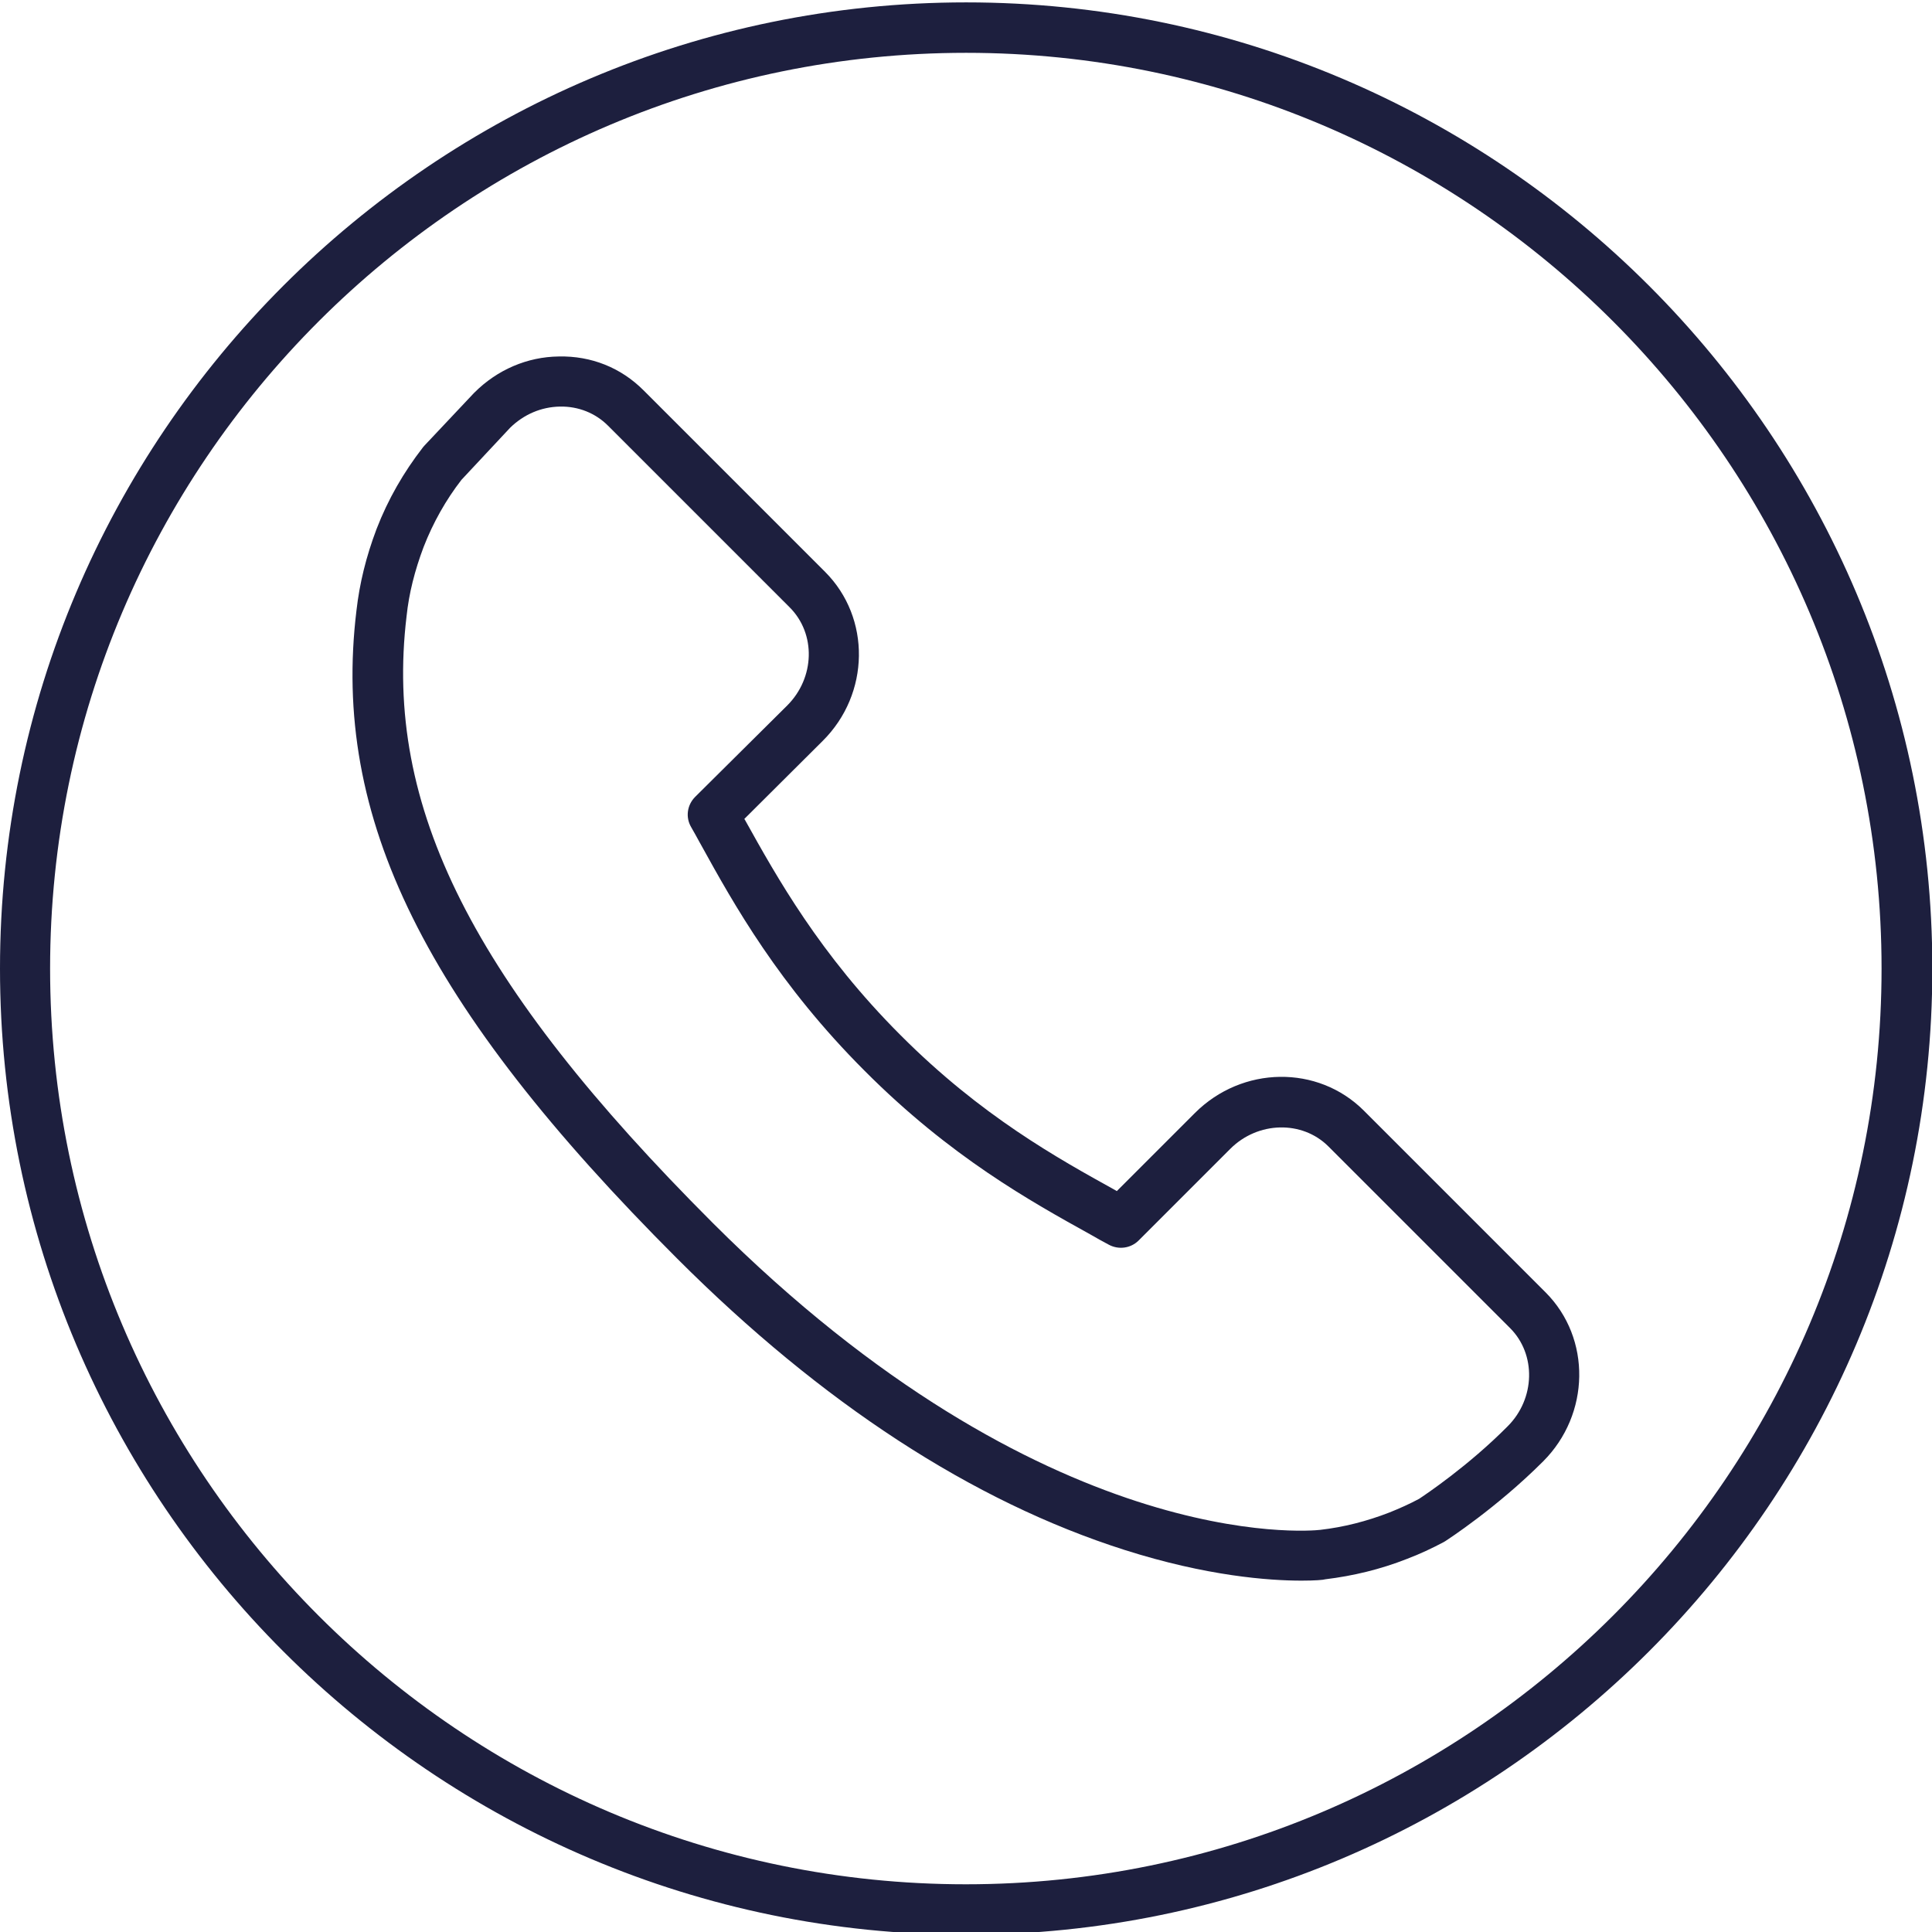
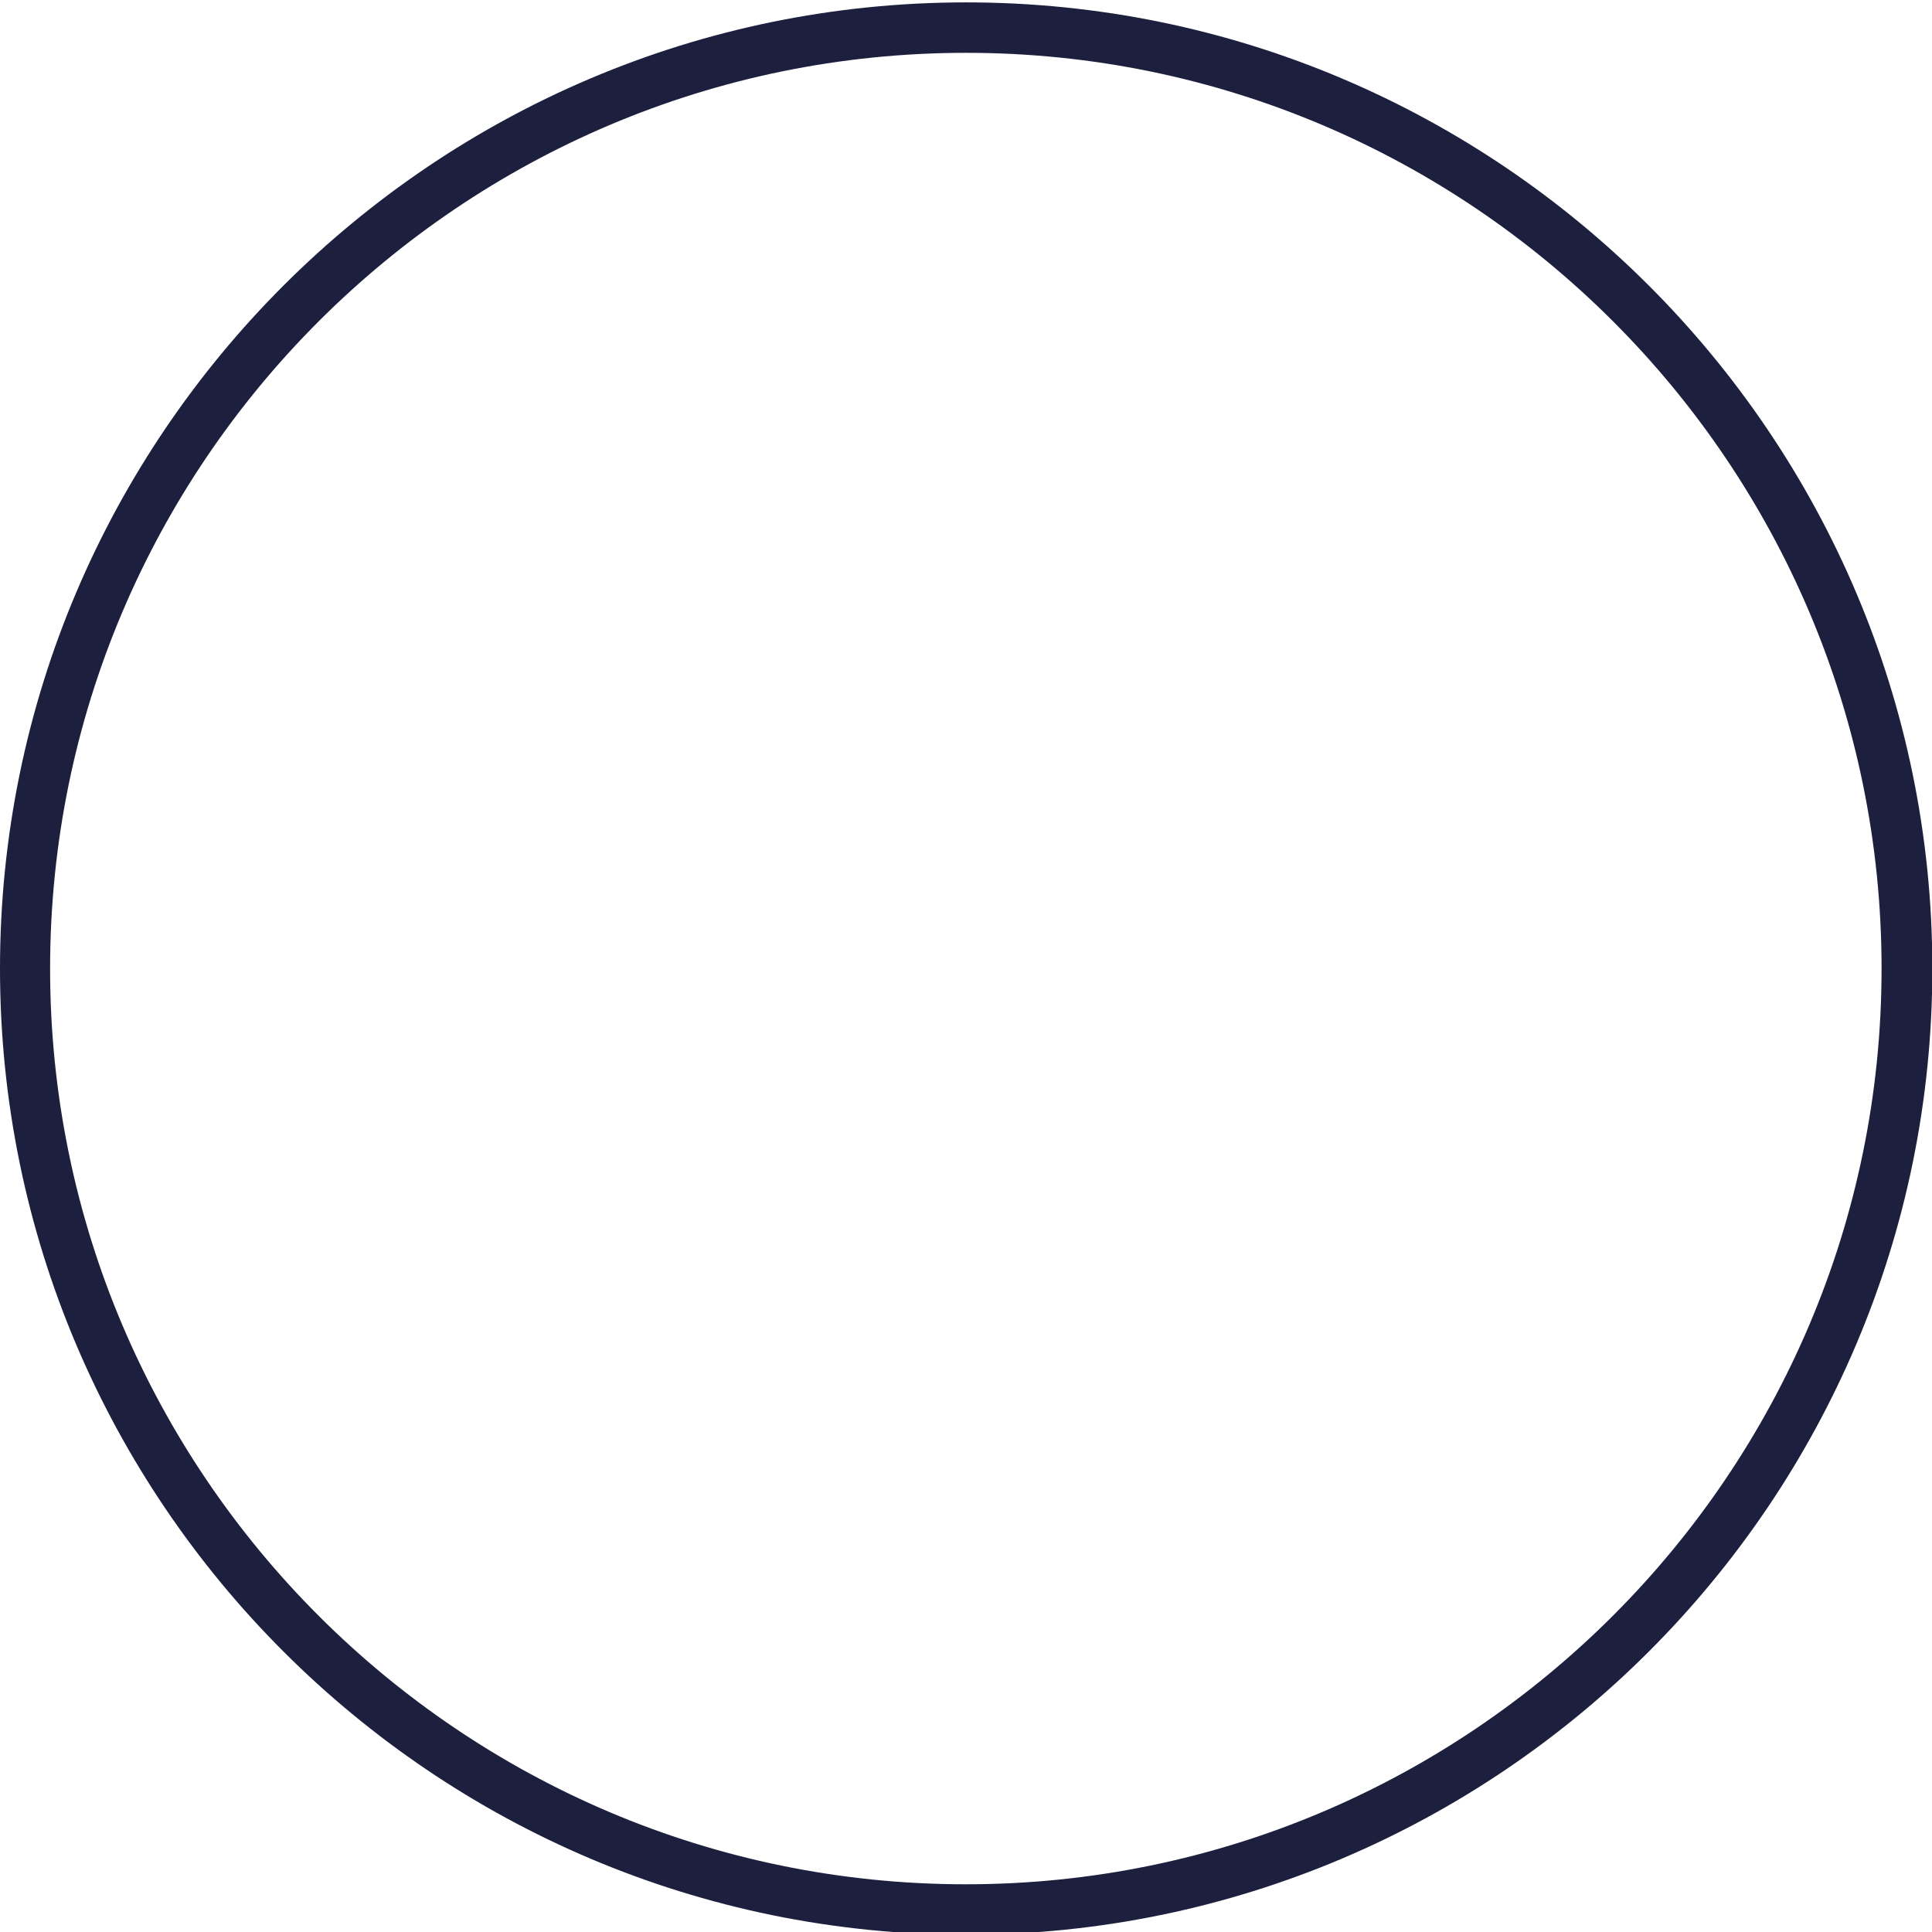
<svg xmlns="http://www.w3.org/2000/svg" version="1.1" id="Layer_1" x="0px" y="0px" viewBox="0 0 566.9 566.9" style="enable-background:new 0 0 566.9 566.9;" xml:space="preserve">
  <style type="text/css">
	.st0{fill:#1D1F3E;}
</style>
  <g>
    <g>
      <g>
        <g>
          <g>
-             <path class="st0" d="M381.9,463.8c-9.5,0-27.7-1.3-51.9-9c-44.6-14.2-88.8-43-131.3-85.5C124.5,295.1,97.2,240,104.6,179.1       c0.9-7.9,2.8-15.7,5.9-23.9c3.4-8.8,8-16.7,13.5-23.8c0.1-0.2,0.3-0.3,0.4-0.5l14.6-15.5c0.1-0.1,0.1-0.1,0.2-0.2       c6.7-6.7,15.5-10.5,24.8-10.6c9.5-0.2,18.2,3.3,24.8,9.9l53.3,53.3c13.5,13.5,13.2,35.8-0.7,49.6l-23,22.9l0.2,0.3       c9.3,16.7,21.9,39.4,45.6,63.1c23.7,23.8,46.4,36.3,63,45.5c0.2,0.1,0.3,0.2,0.5,0.3l22.9-22.9c13.9-13.9,36.1-14.2,49.6-0.7       l53.3,53.3c13.5,13.5,13.1,35.8-0.7,49.6c0,0,0,0,0,0c-13.7,13.7-28.1,23-28.7,23.4c-0.2,0.1-0.3,0.2-0.5,0.3       c-3.4,1.8-7,3.5-10.7,4.9c-7.9,3.1-15.8,5-24,6C388.3,463.6,385.8,463.8,381.9,463.8z M135.4,140.8       c-4.5,5.8-8.3,12.5-11.1,19.7c-2.6,6.9-4.3,13.6-5,20.3c-6.7,55.9,19.3,107.5,89.9,178.1c97.4,97.3,174.9,90.4,178.2,90       c6.9-0.8,13.6-2.5,20.3-5.1c3-1.2,5.9-2.5,8.7-4c1.8-1.2,14.4-9.6,26-21.3l0,0c8.1-8.1,8.4-21.1,0.7-28.8l-53.3-53.3       c-7.7-7.7-20.7-7.4-28.8,0.7l-26.9,26.9c-2.3,2.3-5.9,2.8-8.8,1.2c-1.7-0.9-3.5-1.9-5.4-3c-17.3-9.6-41-22.7-66.2-48       c-25.2-25.2-38.4-48.9-48-66.3l-0.5-0.9c-0.8-1.5-1.6-2.9-2.4-4.3c-1.7-2.9-1.2-6.5,1.2-8.9L231,207c8.1-8.1,8.5-21,0.7-28.8       l-53.3-53.3c-3.7-3.7-8.7-5.7-14.1-5.6c-5.5,0.1-10.6,2.3-14.6,6.2L135.4,140.8z M447.7,423.7L447.7,423.7L447.7,423.7z" />
-           </g>
+             </g>
        </g>
      </g>
    </g>
  </g>
  <g>
    <path class="st0" d="M283.5,567.7C127.2,567.7,0,440.5,0,284.2S127.2,0.7,283.5,0.7s283.5,127.2,283.5,283.5   S439.8,567.7,283.5,567.7z M283.5,15.5C135.3,15.5,14.7,136,14.7,284.2s120.6,268.7,268.7,268.7s268.7-120.6,268.7-268.7   S431.6,15.5,283.5,15.5z" />
  </g>
</svg>